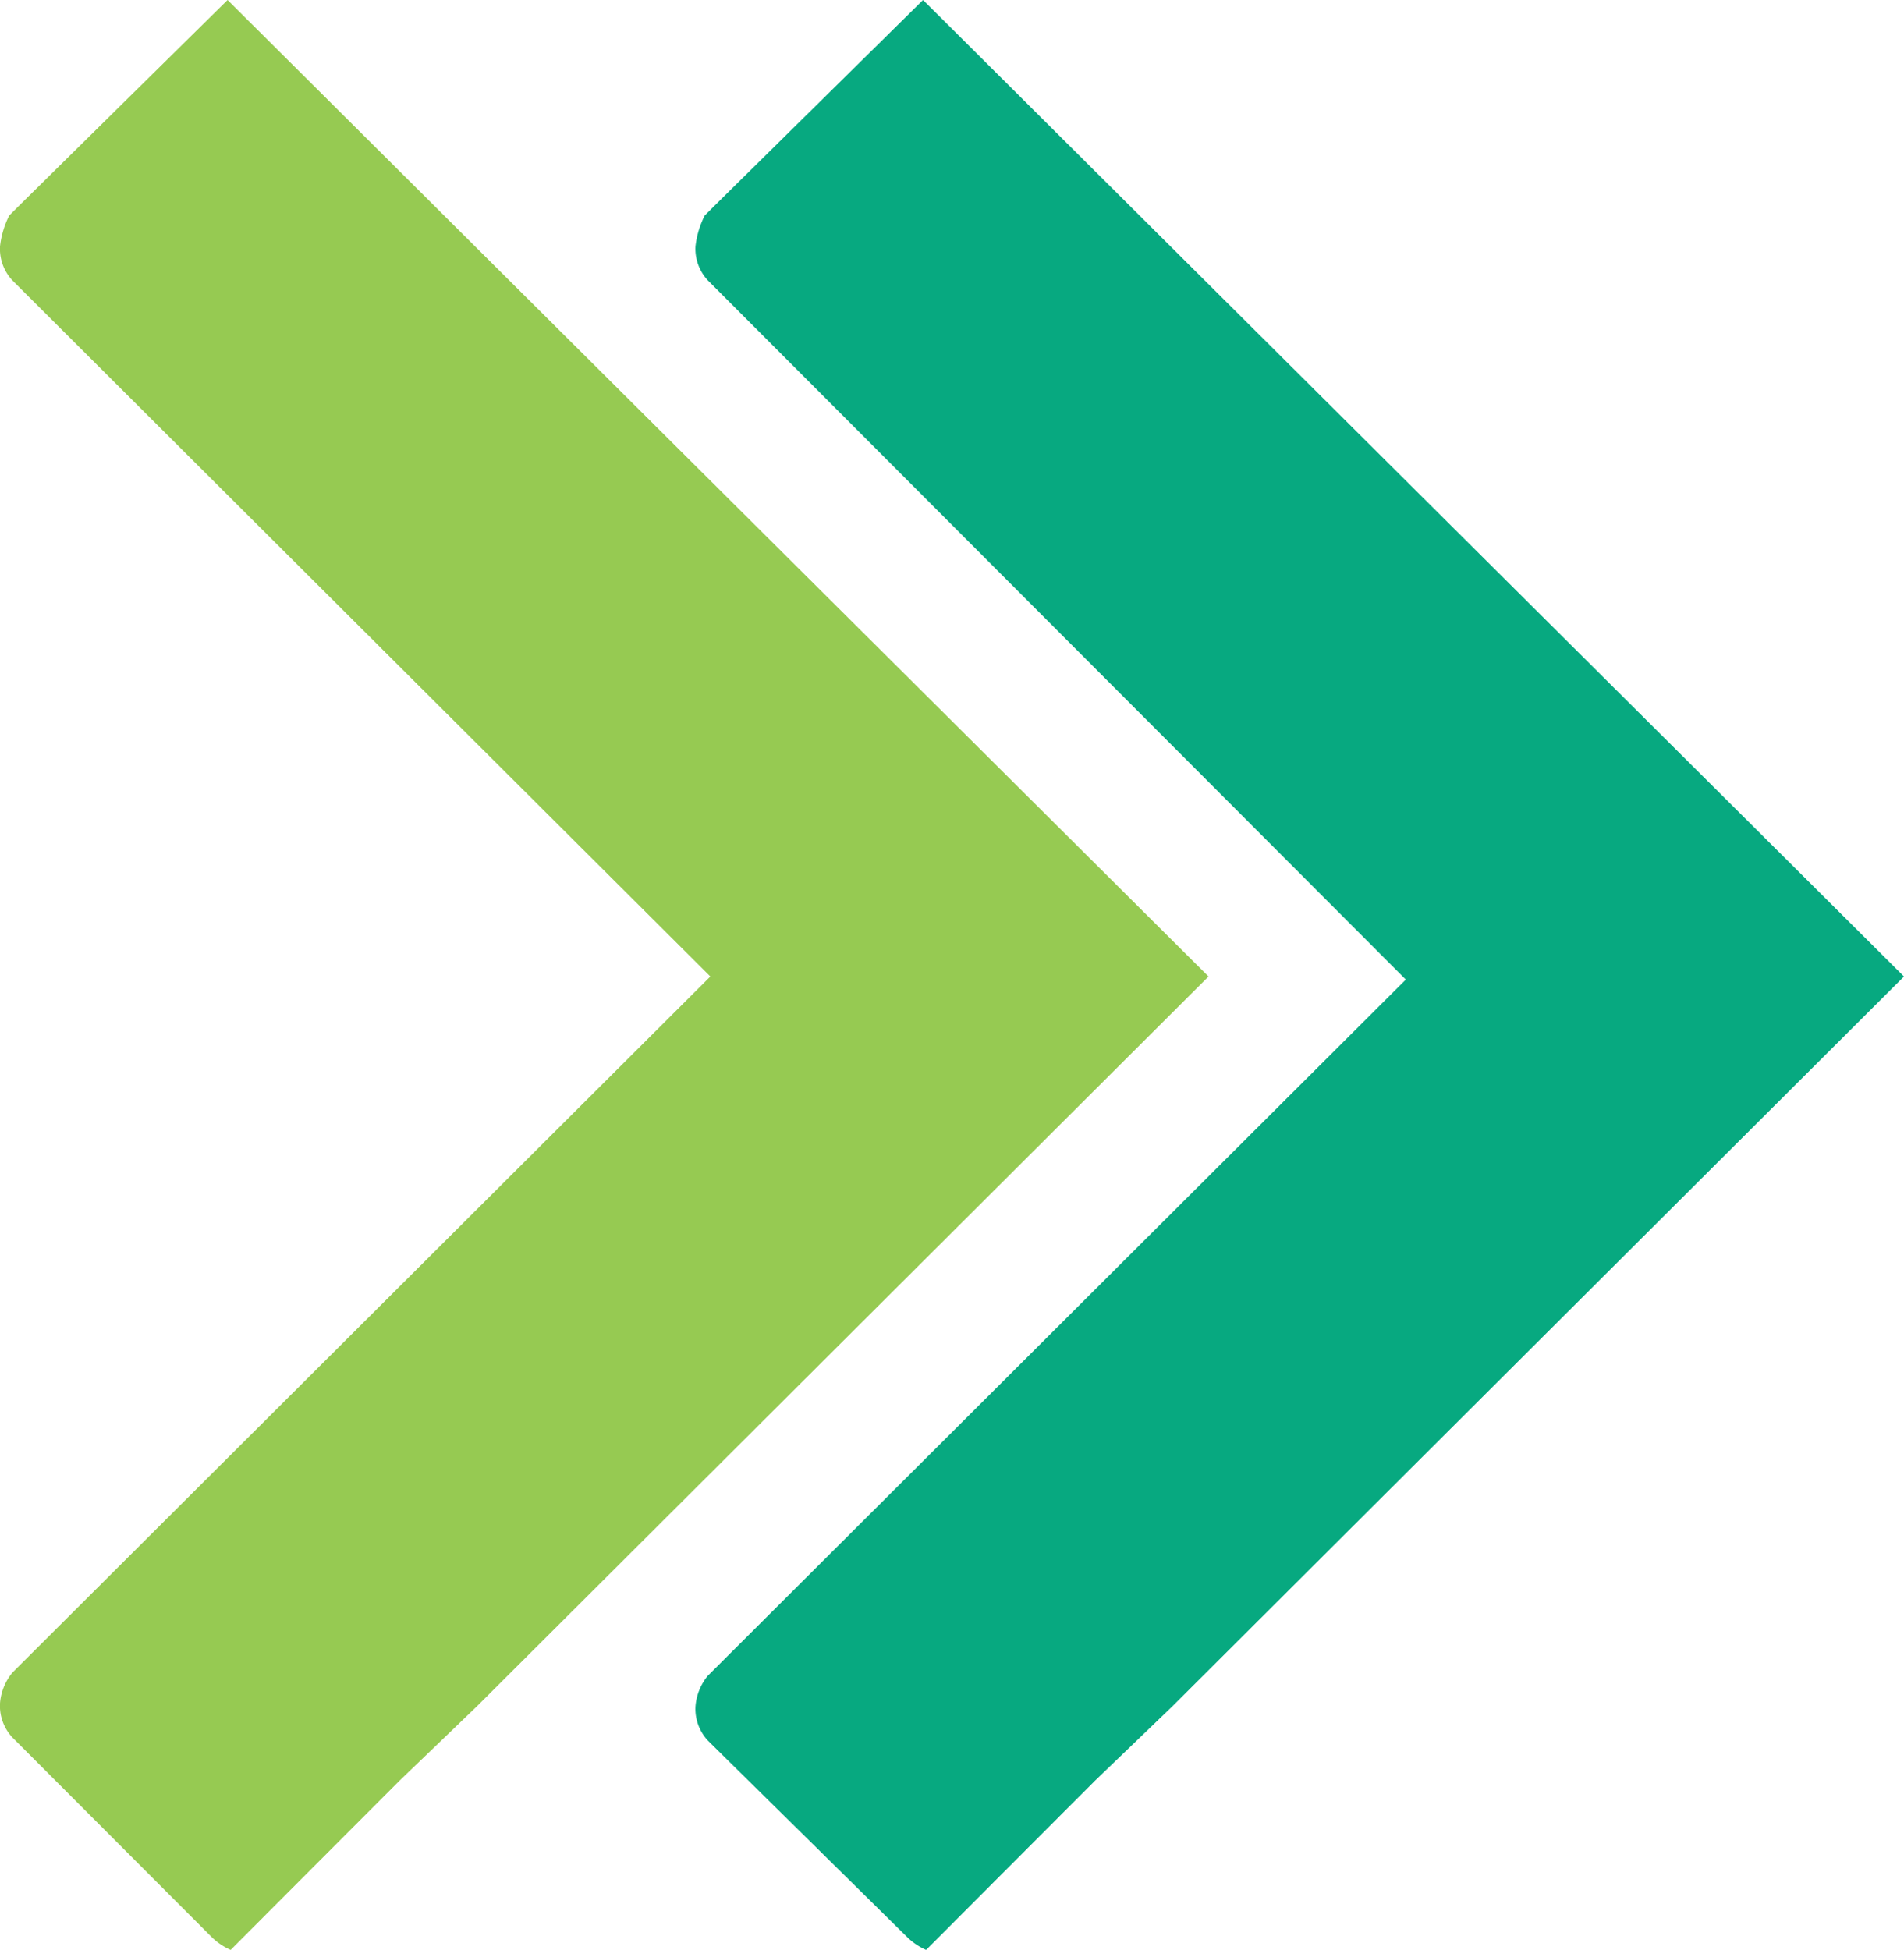
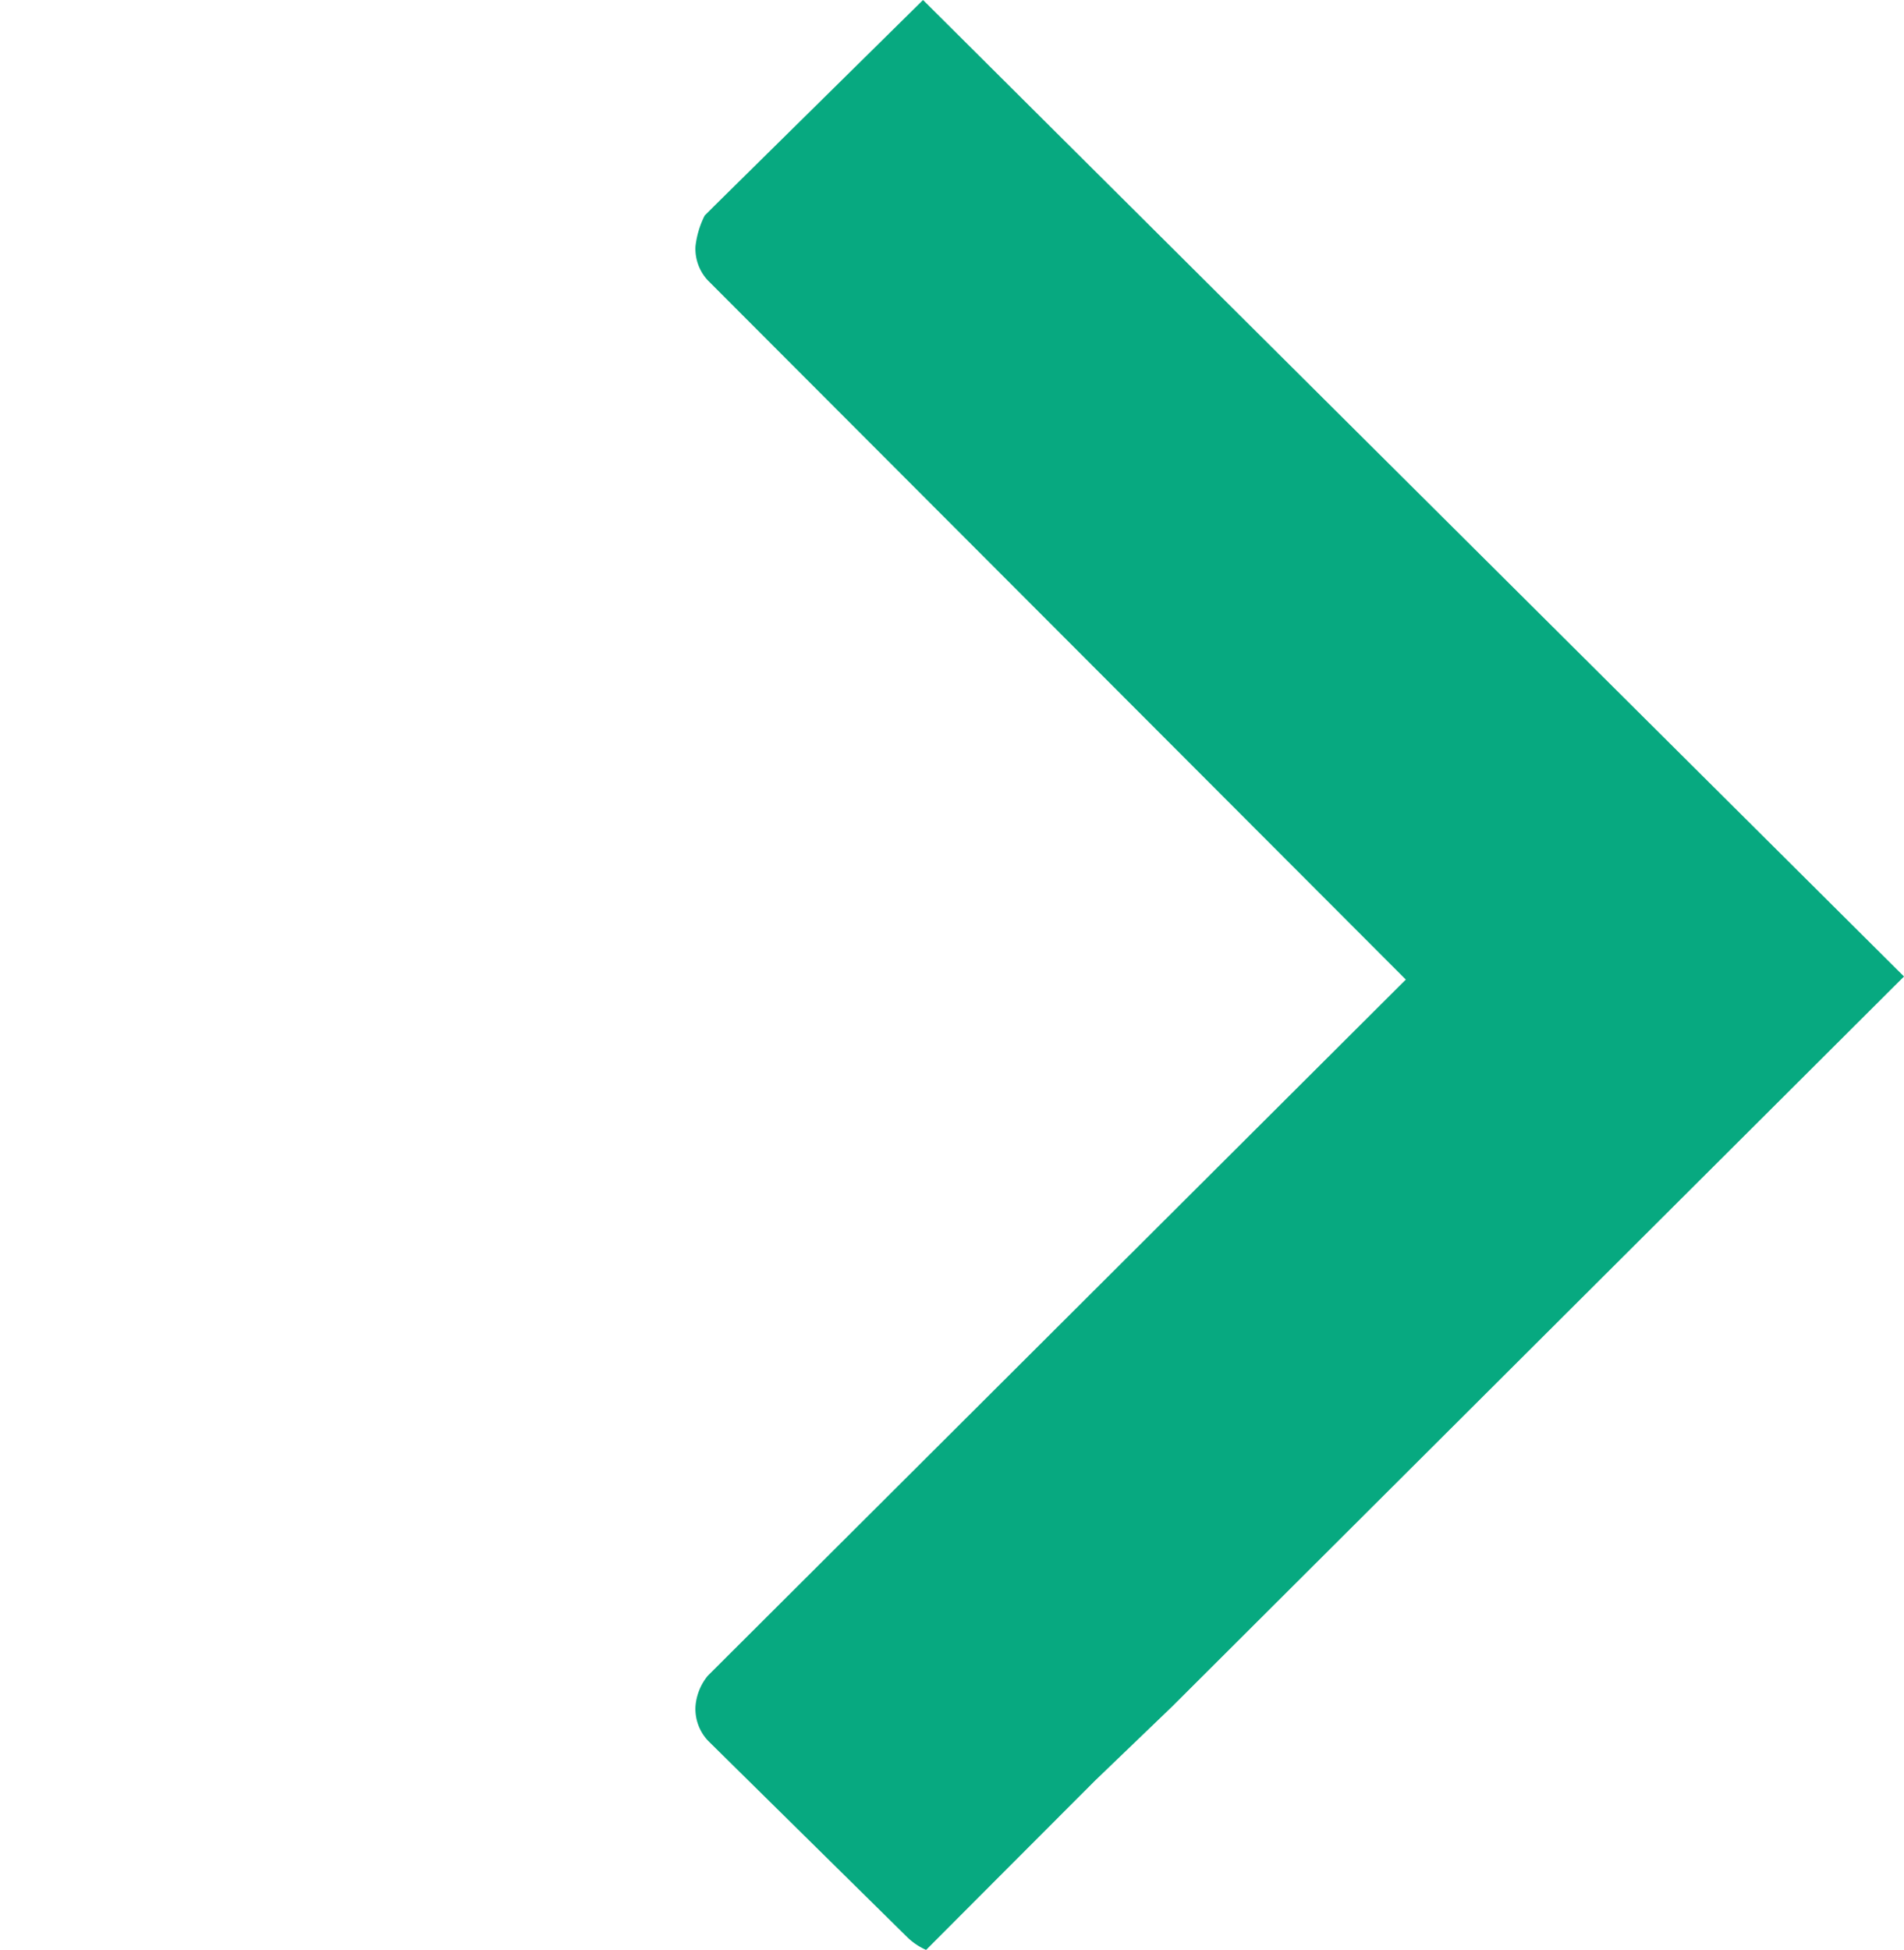
<svg xmlns="http://www.w3.org/2000/svg" id="Green" width="74.222" height="76" viewBox="0 0 74.222 76">
  <g id="AD-Chevrons">
    <path id="Path" d="M47.111,38.06,18.581,66.515l-3,2.882-4.076,4.082L8.991,76a2.507,2.507,0,0,1-.719-.48h0L.6,67.956l-.12-.12A1.807,1.807,0,0,1,0,66.515a2.135,2.135,0,0,1,.48-1.2l.24-.24L27.691,38.18.6,11.046l-.12-.12A1.807,1.807,0,0,1,0,9.605,3.527,3.527,0,0,1,.36,8.4l.36-.36L8.871,0Z" transform="translate(27.111)" fill="#07a980" />
-     <path id="Path-2" data-name="Path" d="M47.111,38.06,18.581,66.515l-3,2.882-4.076,4.082L8.991,76a2.507,2.507,0,0,1-.719-.48h0L.6,67.836l-.12-.12A1.807,1.807,0,0,1,0,66.395a2.135,2.135,0,0,1,.48-1.2l.24-.24L27.691,38.06.6,11.046l-.12-.12A1.807,1.807,0,0,1,0,9.605,3.527,3.527,0,0,1,.36,8.4l.36-.36L8.871,0Z" transform="translate(0)" fill="#96ca52" />
  </g>
</svg>